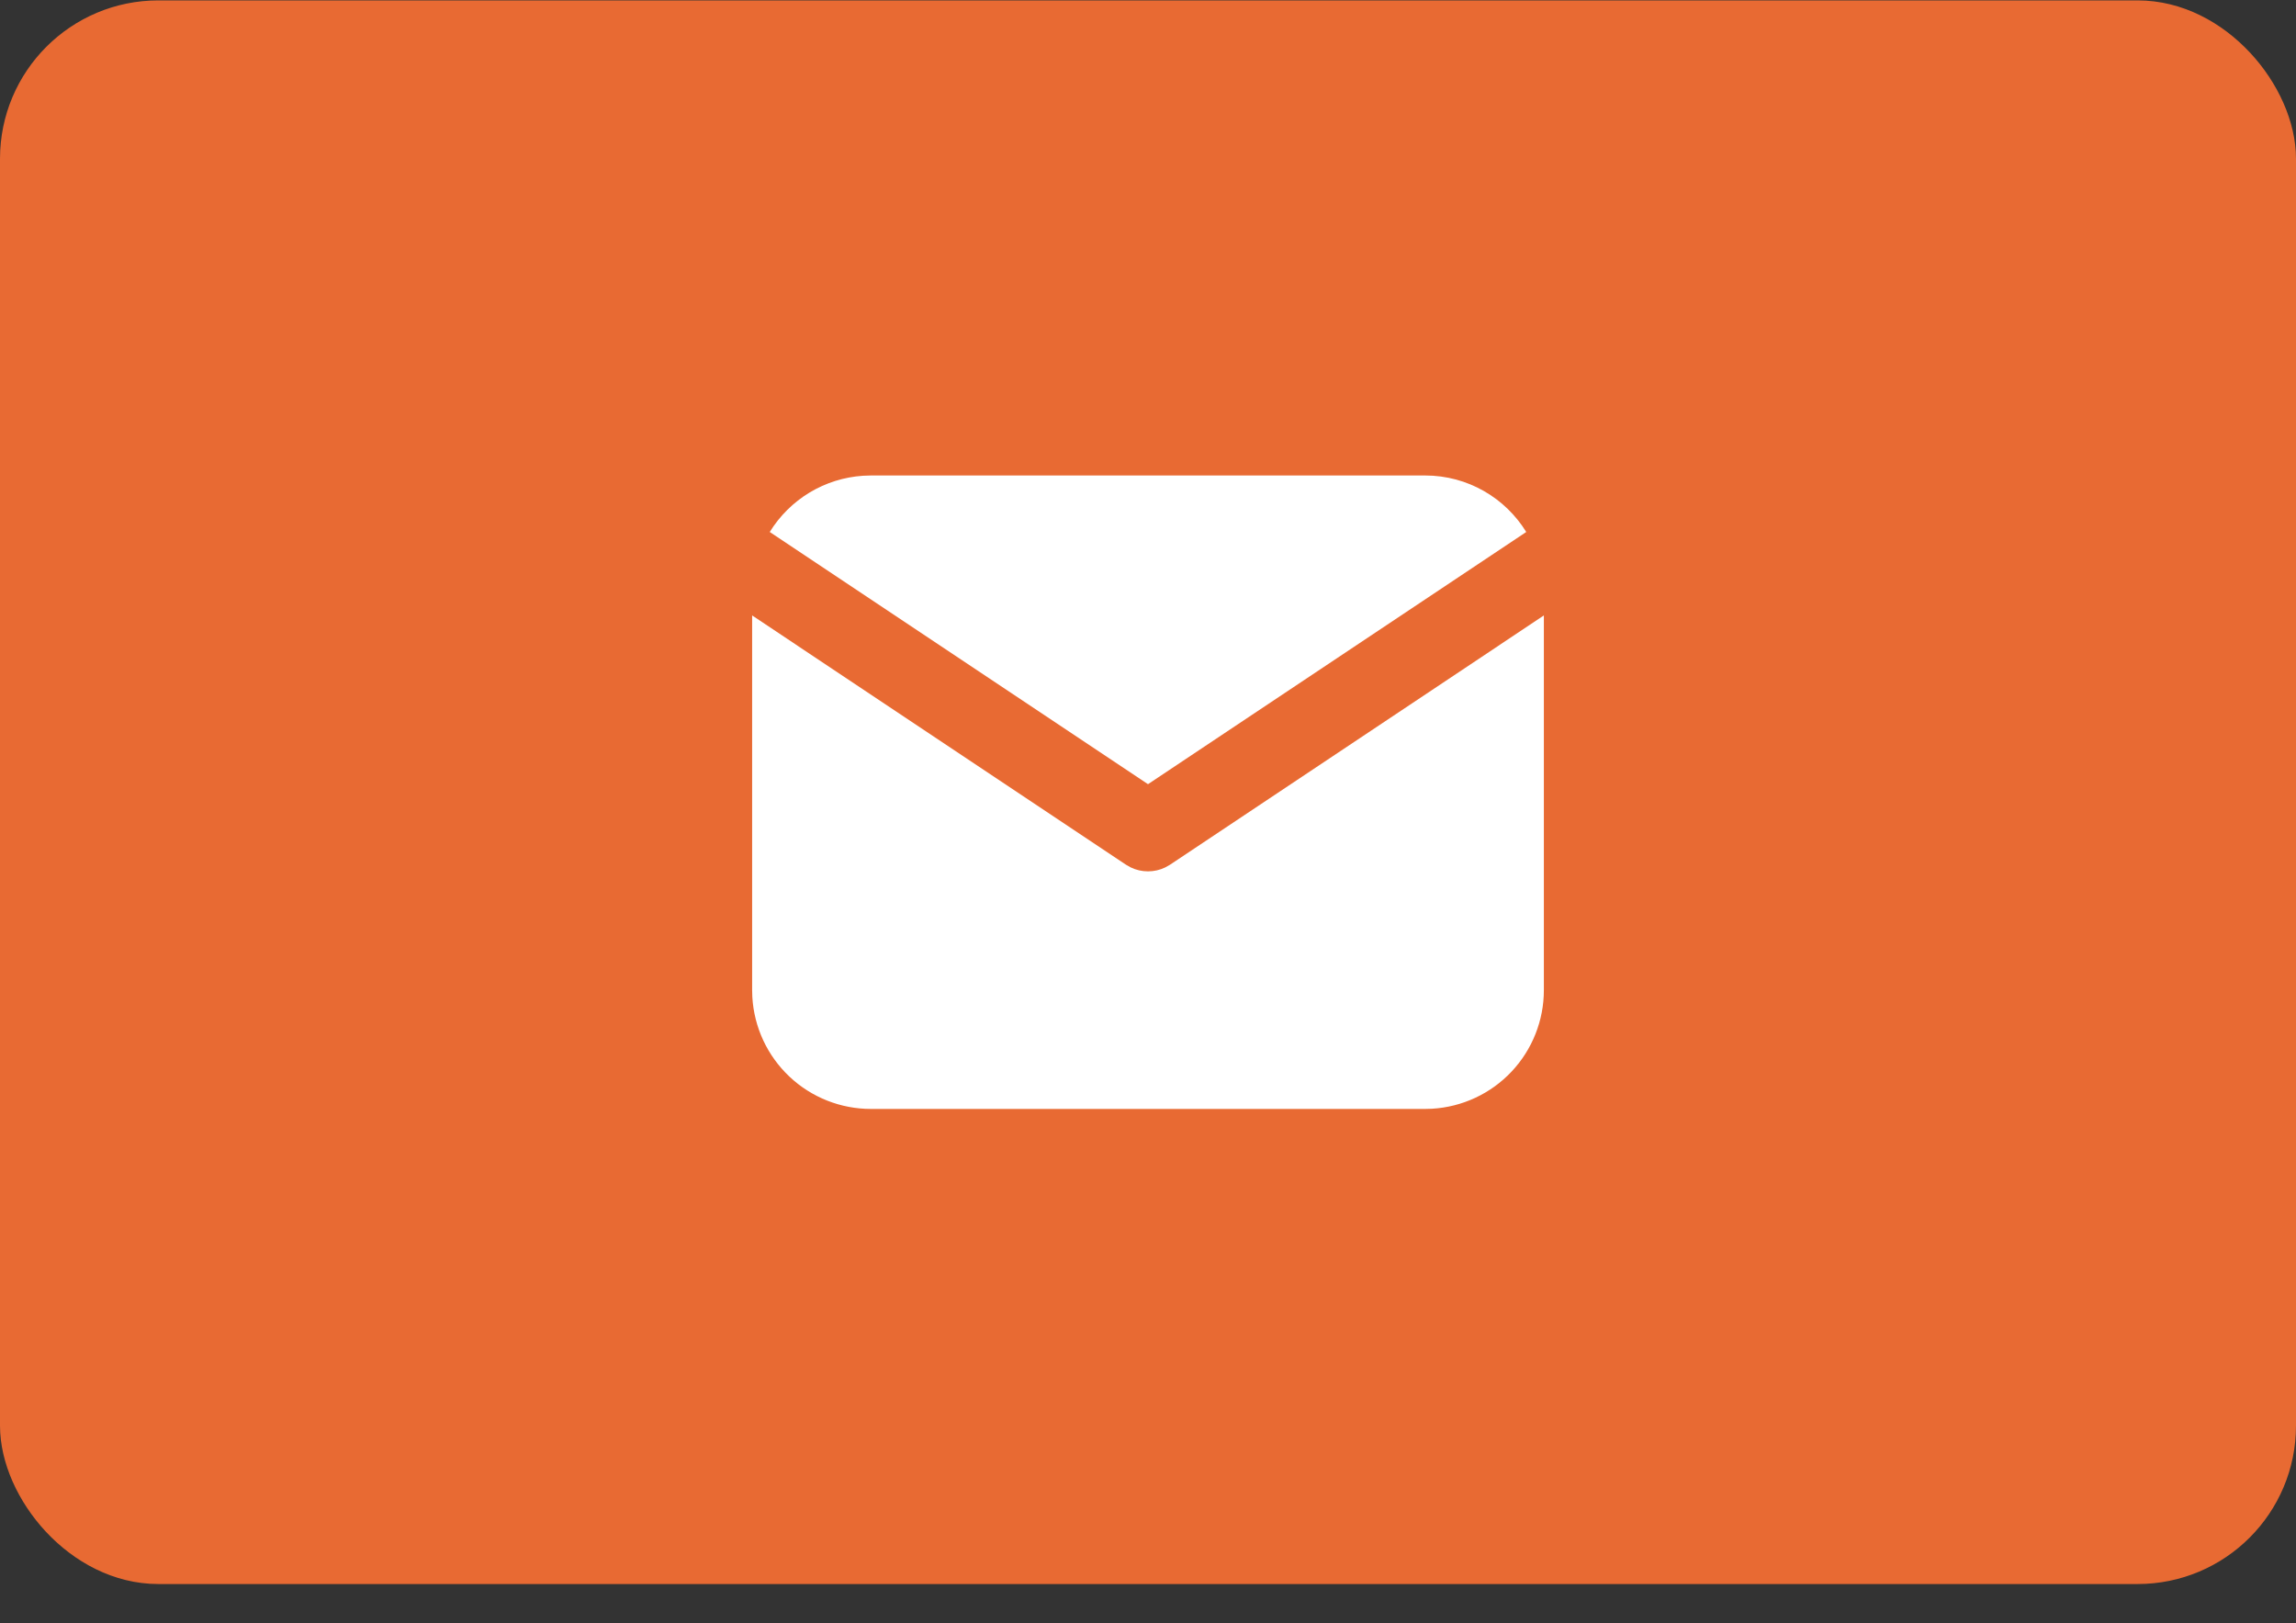
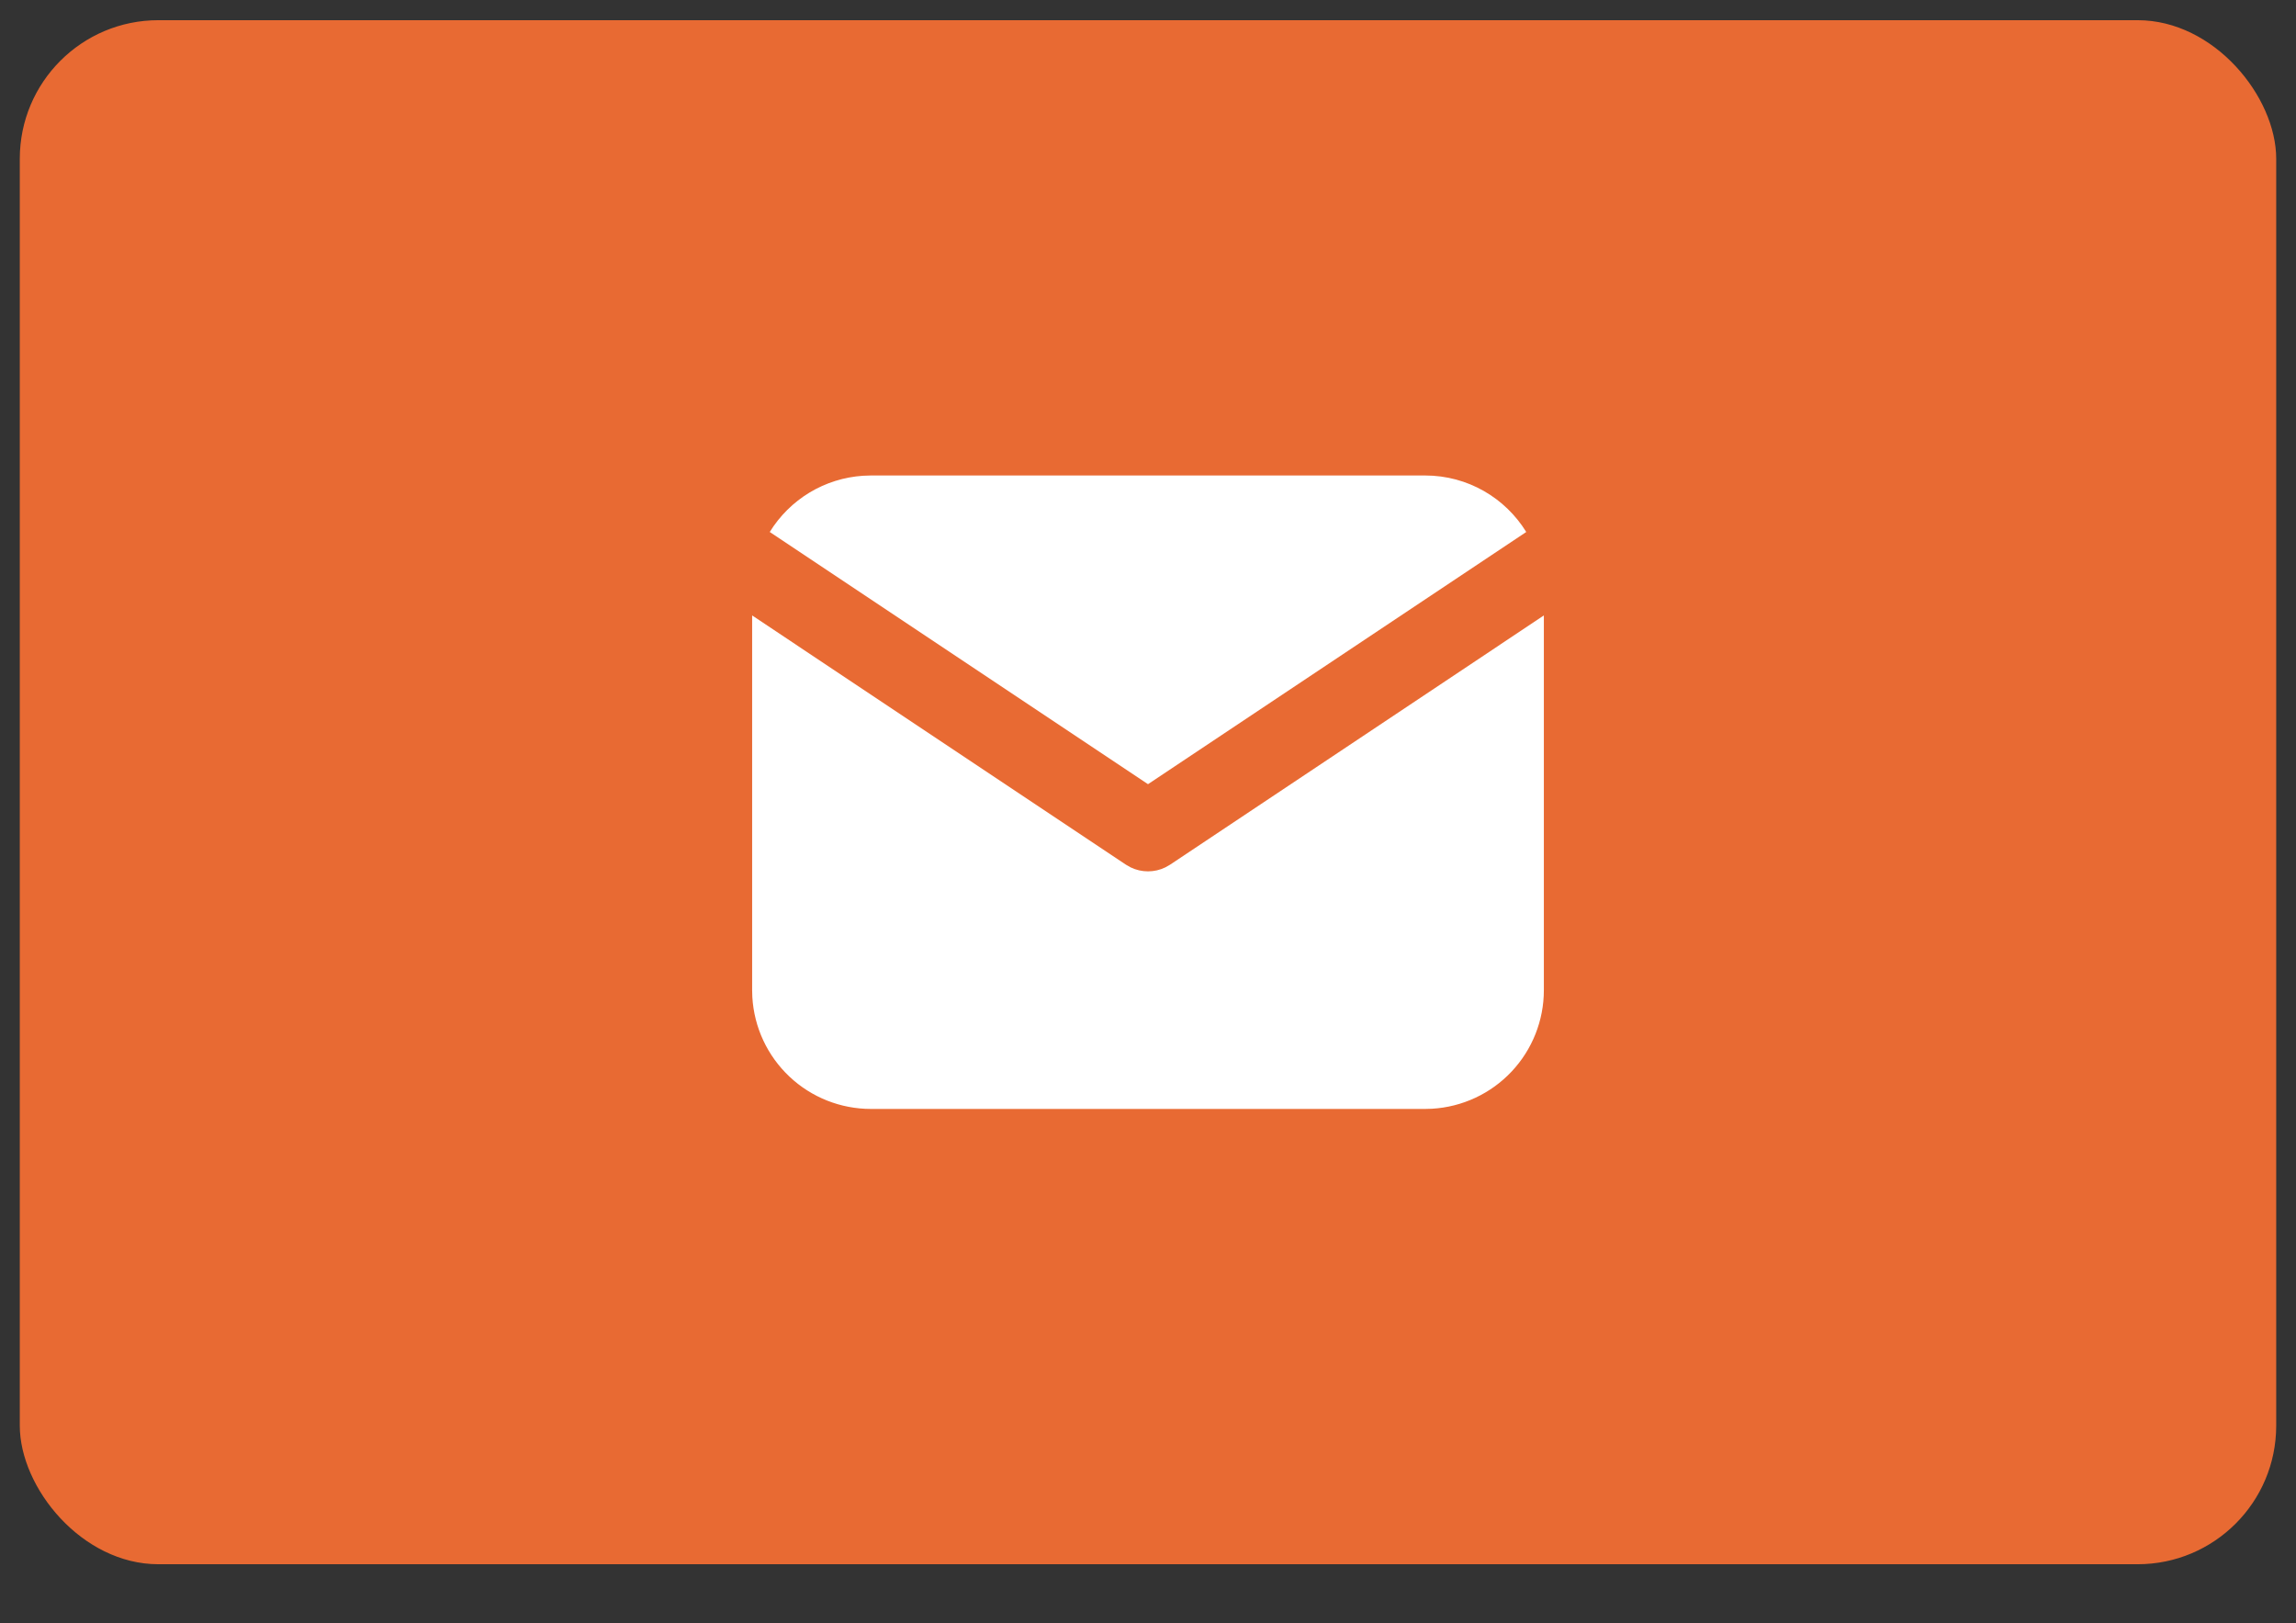
<svg xmlns="http://www.w3.org/2000/svg" width="58" height="41" viewBox="0 0 58 41" fill="none">
  <rect x="0" y="0" width="58" height="41" fill="#333333" stroke="none" />
  <rect x="0.5" y="0.51" width="57" height="39" rx="3.5" fill="#E86A33" />
  <path d="M39 15.545V25.01C39 25.775 38.708 26.511 38.183 27.068C37.658 27.625 36.94 27.96 36.176 28.005L36 28.01H22C21.235 28.01 20.498 27.718 19.942 27.193C19.385 26.668 19.05 25.95 19.005 25.186L19 25.01V15.545L28.445 21.842L28.561 21.908C28.698 21.975 28.848 22.009 29 22.009C29.152 22.009 29.302 21.975 29.439 21.908L29.555 21.842L39 15.545Z" fill="white" />
  <path d="M36 12.01C37.08 12.01 38.027 12.58 38.555 13.437L29 19.807L19.445 13.437C19.696 13.03 20.041 12.688 20.45 12.441C20.86 12.194 21.322 12.049 21.799 12.017L22 12.01H36Z" fill="white" />
-   <rect x="0.5" y="0.51" width="57" height="39" rx="3.5" stroke="#E86A33" />
</svg>